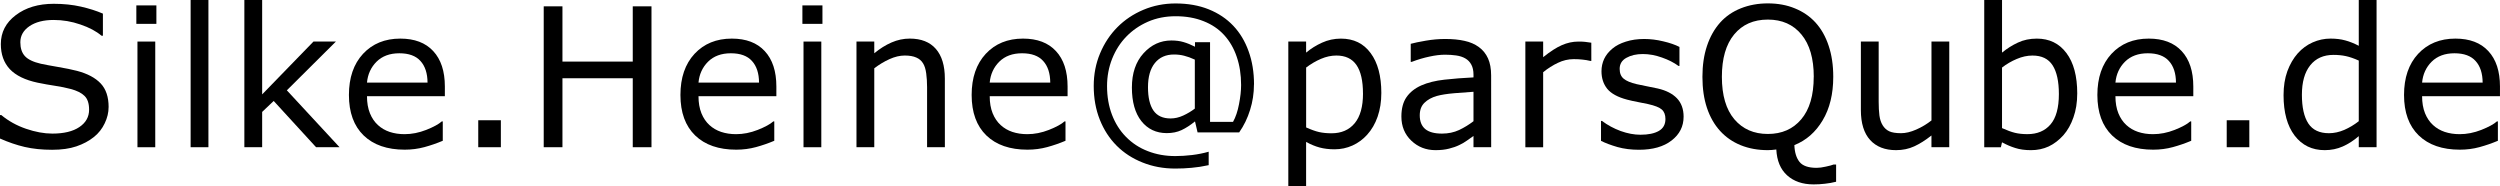
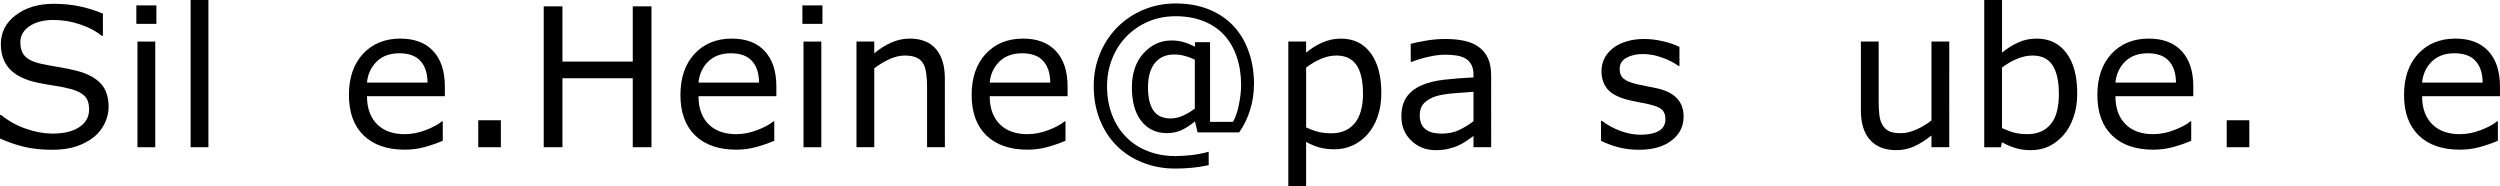
<svg xmlns="http://www.w3.org/2000/svg" width="136.55mm" height="10.17mm" version="1.1" viewBox="0 0 136.55 10.17">
  <g transform="translate(-28.552 -23.598)" stroke-width=".265">
    <path d="m34.484 29.443q0 0.45-0.212 0.889-0.207 0.439-0.584 0.744-0.413 0.331-0.966 0.517-0.548 0.186-1.323 0.186-0.832 0-1.499-0.155-0.661-0.155-1.349-0.46v-1.282h0.072q0.584 0.486 1.349 0.749t1.437 0.264q0.951 0 1.478-0.357 0.532-0.357 0.532-0.951 0-0.512-0.253-0.754-0.248-0.243-0.76-0.377-0.388-0.103-0.842-0.171-0.45-0.067-0.956-0.171-1.023-0.217-1.519-0.739-0.491-0.527-0.491-1.369 0-0.966 0.816-1.581 0.816-0.62 2.072-0.62 0.811 0 1.488 0.155 0.677 0.155 1.199 0.382v1.209h-0.072q-0.439-0.372-1.157-0.615-0.713-0.248-1.462-0.248-0.822 0-1.323 0.341-0.496 0.341-0.496 0.878 0 0.481 0.248 0.754 0.248 0.274 0.873 0.419 0.331 0.072 0.941 0.176 0.61 0.103 1.034 0.212 0.858 0.227 1.292 0.687 0.434 0.46 0.434 1.287z" />
    <path d="m37.094 24.901h-1.095v-1.008h1.095zm-0.062 6.739h-0.972v-5.772h0.972z" />
    <path d="m39.936 31.639h-0.972v-8.041h0.972z" />
-     <path d="m47.098 31.639h-1.282l-2.315-2.527-0.63 0.599v1.927h-0.972v-8.041h0.972v5.157l2.806-2.889h1.225l-2.682 2.667z" />
    <path d="m52.85 28.854h-4.253q0 0.532 0.16 0.93 0.16 0.393 0.439 0.646 0.269 0.248 0.636 0.372 0.372 0.124 0.816 0.124 0.589 0 1.183-0.233 0.599-0.238 0.853-0.465h0.052v1.059q-0.491 0.207-1.002 0.346t-1.075 0.14q-1.437 0-2.243-0.775-0.806-0.78-0.806-2.212 0-1.416 0.77-2.248 0.775-0.832 2.036-0.832 1.168 0 1.798 0.682 0.636 0.682 0.636 1.938zm-0.946-0.744q-0.005-0.765-0.388-1.183-0.377-0.419-1.152-0.419-0.78 0-1.245 0.46-0.46 0.46-0.522 1.142z" />
    <path d="m55.909 31.639h-1.235v-1.473h1.235z" />
    <path d="m64.136 31.639h-1.023v-3.767h-3.84v3.767h-1.023v-7.695h1.023v3.018h3.84v-3.018h1.023z" />
    <path d="m70.957 28.854h-4.253q0 0.532 0.16 0.93 0.16 0.393 0.439 0.646 0.269 0.248 0.636 0.372 0.372 0.124 0.816 0.124 0.589 0 1.183-0.233 0.599-0.238 0.853-0.465h0.052v1.059q-0.491 0.207-1.002 0.346t-1.075 0.14q-1.437 0-2.243-0.775-0.806-0.78-0.806-2.212 0-1.416 0.77-2.248 0.775-0.832 2.036-0.832 1.168 0 1.798 0.682 0.636 0.682 0.636 1.938zm-0.946-0.744q-0.005-0.765-0.388-1.183-0.377-0.419-1.152-0.419-0.78 0-1.245 0.46-0.46 0.46-0.522 1.142z" />
    <path d="m73.474 24.901h-1.095v-1.008h1.095zm-0.062 6.739h-0.972v-5.772h0.972z" />
    <path d="m80.161 31.639h-0.972v-3.287q0-0.398-0.047-0.744-0.047-0.351-0.171-0.548-0.129-0.217-0.372-0.32-0.243-0.109-0.63-0.109-0.398 0-0.832 0.196-0.434 0.196-0.832 0.501v4.31h-0.972v-5.772h0.972v0.641q0.455-0.377 0.941-0.589t0.997-0.212q0.935 0 1.426 0.563 0.491 0.563 0.491 1.623z" />
    <path d="m86.863 28.854h-4.253q0 0.532 0.16 0.93 0.16 0.393 0.439 0.646 0.269 0.248 0.636 0.372 0.372 0.124 0.816 0.124 0.589 0 1.183-0.233 0.599-0.238 0.853-0.465h0.052v1.059q-0.491 0.207-1.002 0.346t-1.075 0.14q-1.437 0-2.243-0.775-0.806-0.78-0.806-2.212 0-1.416 0.77-2.248 0.775-0.832 2.036-0.832 1.168 0 1.798 0.682 0.636 0.682 0.636 1.938zm-0.946-0.744q-0.005-0.765-0.388-1.183-0.377-0.419-1.152-0.419-0.78 0-1.245 0.46-0.46 0.46-0.522 1.142z" />
    <path d="m97.043 28.213q0 0.718-0.212 1.39-0.207 0.672-0.594 1.225h-2.274l-0.14-0.599q-0.382 0.31-0.734 0.475-0.351 0.165-0.806 0.165-0.868 0-1.39-0.656-0.517-0.656-0.517-1.835 0-1.173 0.636-1.871 0.636-0.698 1.519-0.698 0.377 0 0.667 0.088 0.289 0.083 0.625 0.253v-0.248h0.822v4.351h1.256q0.217-0.388 0.326-0.966 0.114-0.584 0.114-1.044 0-0.847-0.238-1.54-0.233-0.692-0.687-1.189t-1.127-0.76q-0.672-0.269-1.524-0.269-0.827 0-1.514 0.3-0.682 0.3-1.173 0.806-0.496 0.506-0.78 1.214-0.279 0.703-0.279 1.499 0 0.853 0.269 1.561 0.269 0.703 0.76 1.204 0.512 0.522 1.199 0.785 0.687 0.269 1.499 0.269 0.444 0 0.915-0.057 0.475-0.057 0.909-0.181v0.734q-0.501 0.109-0.935 0.145-0.434 0.041-0.894 0.041-0.961 0-1.783-0.331-0.822-0.326-1.411-0.915-0.594-0.594-0.925-1.426-0.331-0.832-0.331-1.84 0-0.956 0.346-1.778 0.346-0.827 0.946-1.431 0.599-0.605 1.421-0.951 0.822-0.346 1.757-0.346 1.013 0 1.809 0.32t1.344 0.899 0.837 1.395q0.295 0.811 0.295 1.809zm-3.23 1.318v-2.677q-0.326-0.15-0.584-0.212-0.258-0.067-0.553-0.067-0.667 0-1.044 0.465-0.377 0.465-0.377 1.323 0 0.842 0.3 1.276 0.3 0.429 0.935 0.429 0.346 0 0.692-0.16t0.63-0.377z" />
    <path d="m104 28.683q0 0.703-0.202 1.287-0.202 0.579-0.568 0.982-0.341 0.382-0.806 0.594-0.46 0.207-0.977 0.207-0.45 0-0.816-0.098-0.362-0.098-0.739-0.305v2.418h-0.972v-7.901h0.972v0.605q0.388-0.326 0.868-0.543 0.486-0.222 1.034-0.222 1.044 0 1.623 0.791 0.584 0.785 0.584 2.186zm-1.002 0.026q0-1.044-0.357-1.561-0.357-0.517-1.095-0.517-0.419 0-0.842 0.181-0.424 0.181-0.811 0.475v3.271q0.413 0.186 0.708 0.253 0.3 0.067 0.677 0.067 0.811 0 1.266-0.548 0.455-0.548 0.455-1.623z" />
    <path d="m110 31.639h-0.966v-0.615q-0.129 0.088-0.351 0.248-0.217 0.155-0.424 0.248-0.243 0.119-0.558 0.196-0.315 0.083-0.739 0.083-0.78 0-1.323-0.517-0.543-0.517-0.543-1.318 0-0.656 0.279-1.059 0.284-0.408 0.806-0.641 0.527-0.233 1.266-0.315 0.739-0.083 1.587-0.124v-0.15q0-0.331-0.119-0.548-0.114-0.217-0.331-0.341-0.207-0.119-0.496-0.16-0.289-0.041-0.605-0.041-0.382 0-0.853 0.103-0.47 0.098-0.972 0.289h-0.052v-0.987q0.284-0.078 0.822-0.171 0.537-0.093 1.059-0.093 0.61 0 1.059 0.103 0.455 0.098 0.785 0.341 0.326 0.238 0.496 0.615 0.171 0.377 0.171 0.935zm-0.966-1.421v-1.607q-0.444 0.026-1.049 0.078-0.599 0.052-0.951 0.15-0.419 0.119-0.677 0.372-0.258 0.248-0.258 0.687 0 0.496 0.3 0.749 0.3 0.248 0.915 0.248 0.512 0 0.935-0.196 0.424-0.202 0.785-0.481z" />
-     <path d="m115.47 26.926h-0.052q-0.217-0.052-0.424-0.072-0.202-0.026-0.481-0.026-0.45 0-0.868 0.202-0.419 0.196-0.806 0.512v4.098h-0.972v-5.772h0.972v0.853q0.579-0.465 1.018-0.656 0.444-0.196 0.904-0.196 0.253 0 0.367 0.015 0.114 0.01 0.341 0.047z" />
    <path d="m120.51 29.975q0 0.791-0.656 1.297-0.651 0.506-1.783 0.506-0.641 0-1.178-0.15-0.532-0.155-0.894-0.336v-1.09h0.052q0.46 0.346 1.023 0.553 0.563 0.202 1.08 0.202 0.641 0 1.002-0.207 0.362-0.207 0.362-0.651 0-0.341-0.196-0.517-0.196-0.176-0.754-0.3-0.207-0.047-0.543-0.109-0.331-0.062-0.605-0.134-0.76-0.202-1.08-0.589-0.315-0.393-0.315-0.961 0-0.357 0.145-0.672 0.15-0.315 0.45-0.563 0.289-0.243 0.734-0.382 0.45-0.145 1.002-0.145 0.517 0 1.044 0.129 0.532 0.124 0.884 0.305v1.039h-0.052q-0.372-0.274-0.904-0.46-0.532-0.191-1.044-0.191-0.532 0-0.899 0.207-0.367 0.202-0.367 0.605 0 0.357 0.222 0.537 0.217 0.181 0.703 0.295 0.269 0.062 0.599 0.124 0.336 0.062 0.558 0.114 0.677 0.155 1.044 0.532 0.367 0.382 0.367 1.013z" />
-     <path d="m128.84 33.525q-0.31 0.078-0.615 0.109-0.3 0.036-0.615 0.036-0.899 0-1.447-0.496-0.543-0.491-0.589-1.411-0.124 0.021-0.243 0.026-0.114 0.01-0.222 0.01-0.811 0-1.478-0.269-0.661-0.269-1.127-0.78t-0.718-1.256q-0.248-0.744-0.248-1.7 0-0.941 0.248-1.685 0.248-0.749 0.723-1.282 0.455-0.506 1.127-0.775 0.677-0.269 1.473-0.269 0.827 0 1.483 0.274 0.661 0.269 1.121 0.77 0.47 0.517 0.718 1.266 0.253 0.749 0.253 1.7 0 1.411-0.579 2.377-0.574 0.966-1.545 1.354 0.021 0.589 0.279 0.915 0.258 0.326 0.941 0.326 0.212 0 0.501-0.067 0.295-0.062 0.419-0.114h0.14zm-1.22-5.731q0-1.499-0.672-2.31-0.672-0.816-1.835-0.816-1.173 0-1.845 0.816-0.667 0.811-0.667 2.31 0 1.514 0.682 2.32 0.682 0.801 1.829 0.801t1.824-0.801q0.682-0.806 0.682-2.32z" />
    <path d="m135.02 31.639h-0.972v-0.641q-0.491 0.388-0.941 0.594-0.45 0.207-0.992 0.207-0.909 0-1.416-0.553-0.506-0.558-0.506-1.633v-3.747h0.972v3.287q0 0.439 0.041 0.754 0.041 0.31 0.176 0.532 0.14 0.227 0.362 0.331 0.222 0.103 0.646 0.103 0.377 0 0.822-0.196 0.45-0.196 0.837-0.501v-4.31h0.972z" />
    <path d="m142.01 28.709q0 0.723-0.207 1.302-0.202 0.579-0.548 0.972-0.367 0.408-0.806 0.615-0.439 0.202-0.966 0.202-0.491 0-0.858-0.119-0.367-0.114-0.723-0.31l-0.062 0.269h-0.909v-8.041h0.972v2.873q0.408-0.336 0.868-0.548 0.46-0.217 1.034-0.217 1.023 0 1.612 0.785 0.594 0.785 0.594 2.217zm-1.002 0.026q0-1.034-0.341-1.566-0.341-0.537-1.101-0.537-0.424 0-0.858 0.186-0.434 0.181-0.806 0.47v3.307q0.413 0.186 0.708 0.258 0.3 0.072 0.677 0.072 0.806 0 1.261-0.527 0.46-0.532 0.46-1.664z" />
    <path d="m148.35 28.854h-4.253q0 0.532 0.16 0.93 0.16 0.393 0.439 0.646 0.269 0.248 0.636 0.372 0.372 0.124 0.816 0.124 0.589 0 1.183-0.233 0.599-0.238 0.853-0.465h0.052v1.059q-0.491 0.207-1.002 0.346-0.512 0.14-1.075 0.14-1.437 0-2.243-0.775-0.806-0.78-0.806-2.212 0-1.416 0.77-2.248 0.775-0.832 2.036-0.832 1.168 0 1.798 0.682 0.636 0.682 0.636 1.938zm-0.946-0.744q-5e-3 -0.765-0.388-1.183-0.377-0.419-1.152-0.419-0.78 0-1.245 0.46-0.46 0.46-0.522 1.142z" />
    <path d="m151.41 31.639h-1.235v-1.473h1.235z" />
-     <path d="m158.36 31.639h-0.972v-0.605q-0.419 0.362-0.873 0.563-0.455 0.202-0.987 0.202-1.034 0-1.643-0.796-0.605-0.796-0.605-2.207 0-0.734 0.207-1.307 0.212-0.574 0.568-0.977 0.351-0.393 0.816-0.599 0.47-0.207 0.972-0.207 0.455 0 0.806 0.098 0.351 0.093 0.739 0.295v-2.501h0.972zm-0.972-1.421v-3.312q-0.393-0.176-0.703-0.243t-0.677-0.067q-0.816 0-1.271 0.568-0.455 0.568-0.455 1.612 0 1.028 0.351 1.566 0.351 0.532 1.127 0.532 0.413 0 0.837-0.181 0.424-0.186 0.791-0.475z" />
    <path d="m165.1 28.854h-4.253q0 0.532 0.16 0.93 0.16 0.393 0.439 0.646 0.269 0.248 0.636 0.372 0.372 0.124 0.816 0.124 0.589 0 1.183-0.233 0.599-0.238 0.853-0.465h0.052v1.059q-0.491 0.207-1.002 0.346-0.512 0.14-1.075 0.14-1.437 0-2.243-0.775-0.806-0.78-0.806-2.212 0-1.416 0.77-2.248 0.775-0.832 2.036-0.832 1.168 0 1.798 0.682 0.636 0.682 0.636 1.938zm-0.946-0.744q-5e-3 -0.765-0.388-1.183-0.377-0.419-1.152-0.419-0.78 0-1.245 0.46-0.46 0.46-0.522 1.142z" />
  </g>
</svg>